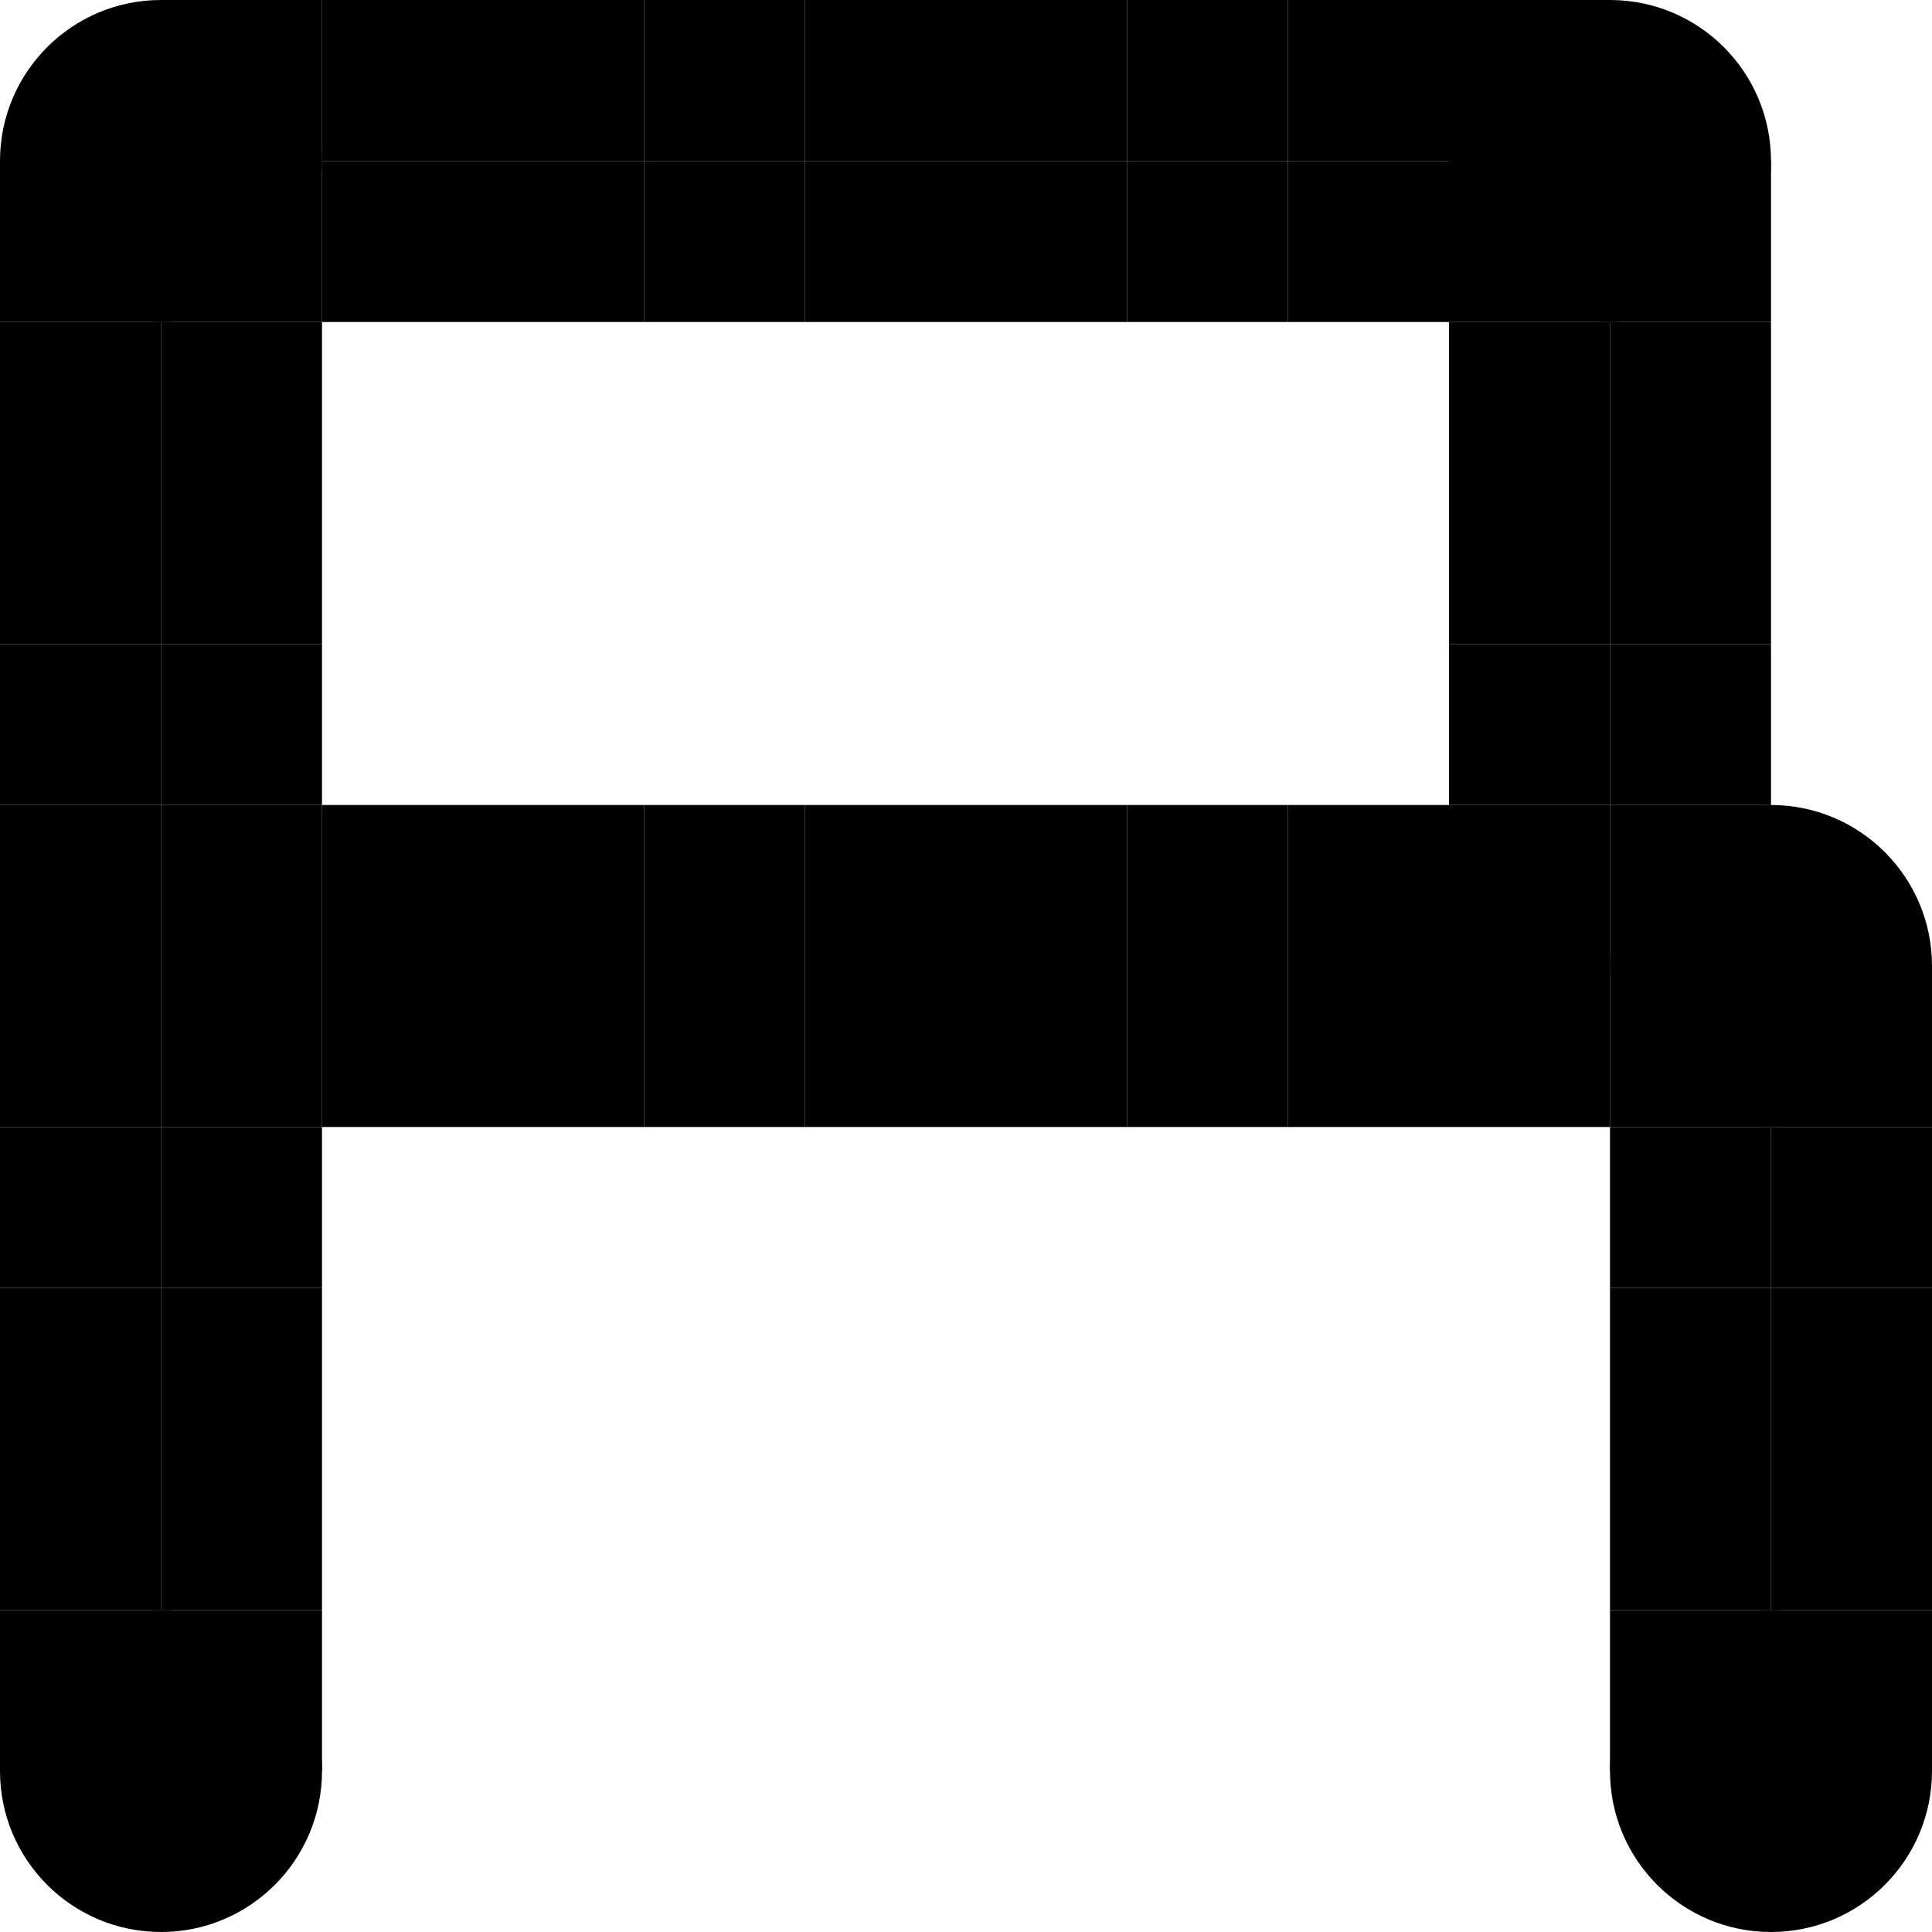
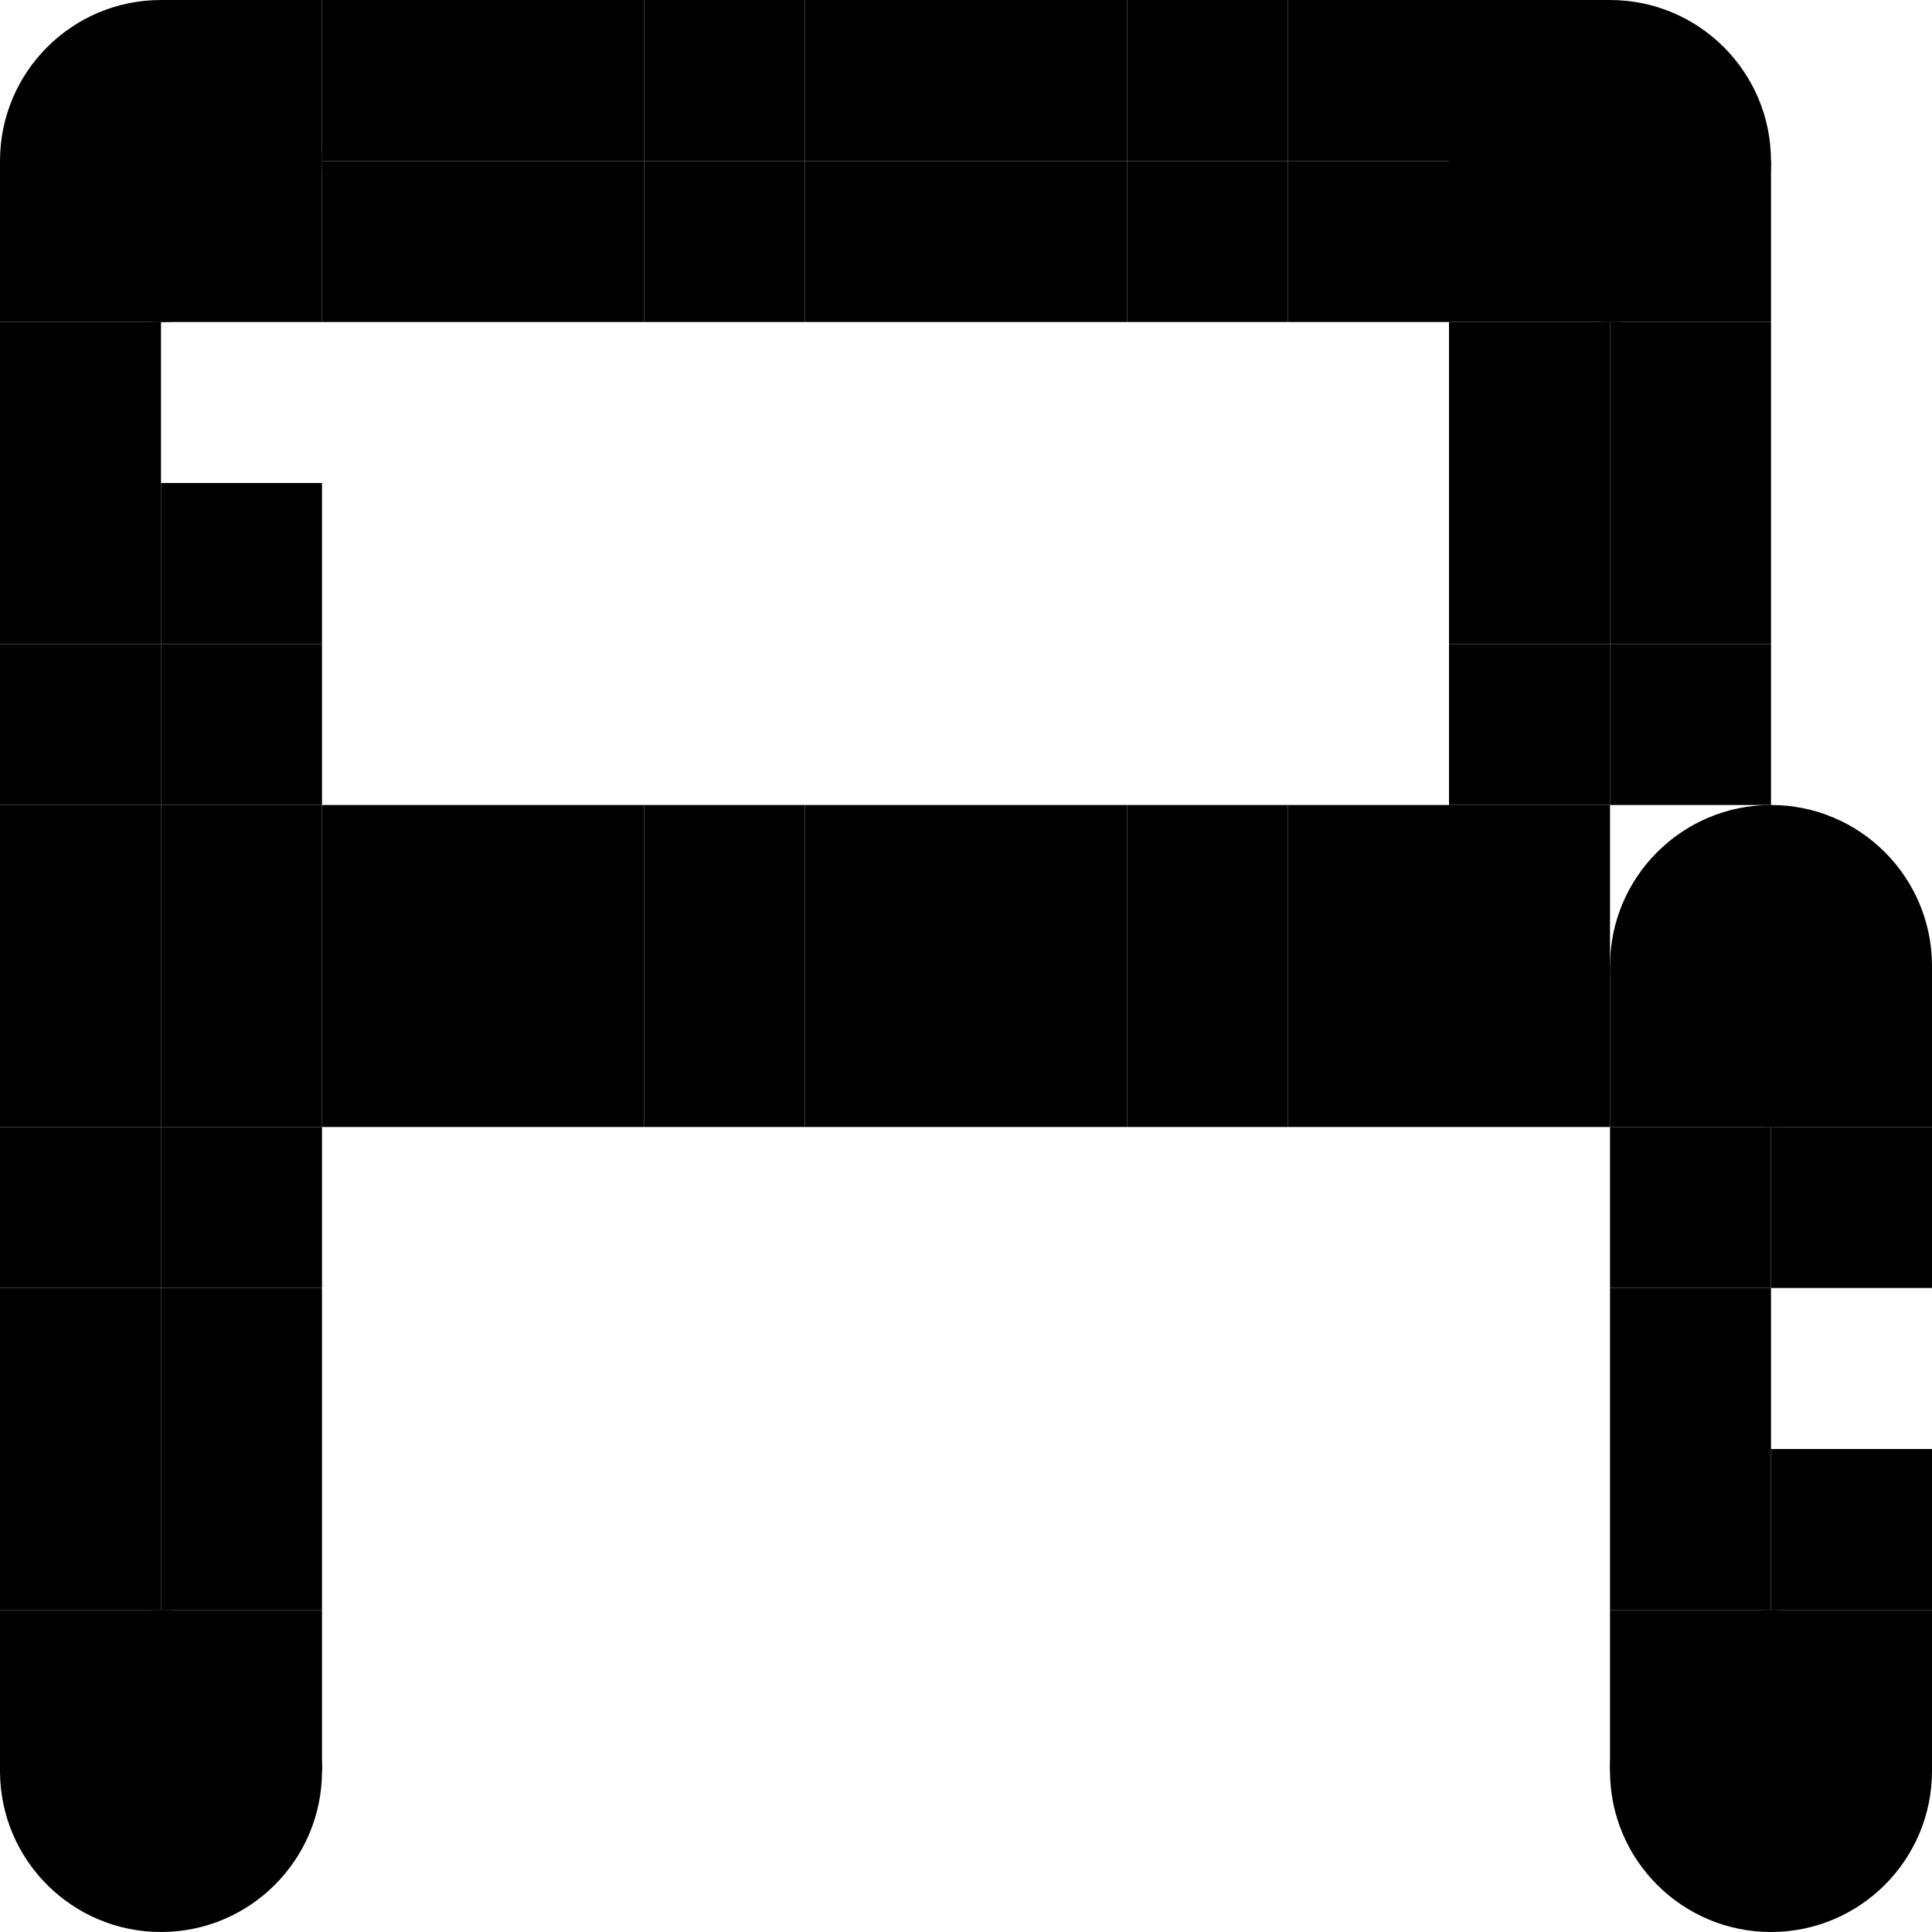
<svg xmlns="http://www.w3.org/2000/svg" width="240" height="240" viewBox="0 0 240 240" fill="none">
  <path d="M0 40H20V60H0V40Z" fill="black" />
  <path d="M0 80H20V100H0V80Z" fill="black" />
  <path d="M0 120H20V140H0V120Z" fill="black" />
  <path d="M0 180H20V200H0V180Z" fill="black" />
  <path d="M0 20H20V40H0V20Z" fill="black" />
  <path d="M0 60H20V80H0V60Z" fill="black" />
  <path d="M0 100H20V120H0V100Z" fill="black" />
  <path d="M0 160H20V180H0V160Z" fill="black" />
  <path d="M0 140H20V160H0V140Z" fill="black" />
  <path d="M0 200H20V220H0V200Z" fill="black" />
  <path d="M80 0H100V20H80V0Z" fill="black" />
  <path d="M80 20H100V40H80V20Z" fill="black" />
  <path d="M80 100H100V120H80V100Z" fill="black" />
  <path d="M80 120H100V140H80V120Z" fill="black" />
  <path d="M40 0H60V20H40V0Z" fill="black" />
  <path d="M40 20H60V40H40V20Z" fill="black" />
  <path d="M40 100H60V120H40V100Z" fill="black" />
  <path d="M40 120H60V140H40V120Z" fill="black" />
  <path d="M120 0H140V20H120V0Z" fill="black" />
  <path d="M120 20H140V40H120V20Z" fill="black" />
  <path d="M120 100H140V120H120V100Z" fill="black" />
  <path d="M120 120H140V140H120V120Z" fill="black" />
  <path d="M140 0H160V20H140V0Z" fill="black" />
  <path d="M180 120H200V140H180V120Z" fill="black" />
  <path d="M140 20H160V40H140V20Z" fill="black" />
  <path d="M180 100H200V120H180V100Z" fill="black" />
  <path d="M20 0H40V20H20V0Z" fill="black" />
-   <path d="M20 40H40V60H20V40Z" fill="black" />
  <path d="M20 80H40V100H20V80Z" fill="black" />
  <path d="M20 120H40V140H20V120Z" fill="black" />
  <path d="M20 180H40V200H20V180Z" fill="black" />
  <path d="M20 20H40V40H20V20Z" fill="black" />
  <path d="M20 60H40V80H20V60Z" fill="black" />
  <path d="M20 100H40V120H20V100Z" fill="black" />
  <path d="M20 160H40V180H20V160Z" fill="black" />
  <path d="M20 140H40V160H20V140Z" fill="black" />
  <path d="M20 200H40V220H20V200Z" fill="black" />
  <path d="M100 0H120V20H100V0Z" fill="black" />
  <path d="M100 20H120V40H100V20Z" fill="black" />
  <path d="M100 100H120V120H100V100Z" fill="black" />
  <path d="M100 120H120V140H100V120Z" fill="black" />
  <path d="M200 40H220V60H200V40Z" fill="black" />
  <path d="M200 80H220V100H200V80Z" fill="black" />
  <path d="M160 120H180V140H160V120Z" fill="black" />
  <path d="M200 20H220V40H200V20Z" fill="black" />
  <path d="M200 60H220V80H200V60Z" fill="black" />
  <path d="M160 100H180V120H160V100Z" fill="black" />
  <path d="M60 0H80V20H60V0Z" fill="black" />
  <path d="M60 20H80V40H60V20Z" fill="black" />
  <path d="M60 100H80V120H60V100Z" fill="black" />
  <path d="M60 120H80V140H60V120Z" fill="black" />
  <path d="M180 0H200V20H180V0Z" fill="black" />
  <path d="M180 40H200V60H180V40Z" fill="black" />
  <path d="M180 80H200V100H180V80Z" fill="black" />
  <path d="M180 20H200V40H180V20Z" fill="black" />
  <path d="M180 60H200V80H180V60Z" fill="black" />
  <path d="M140 100H160V120H140V100Z" fill="black" />
  <path d="M140 120H160V140H140V120Z" fill="black" />
  <path d="M160 0H180V20H160V0Z" fill="black" />
  <path d="M200 120H220V140H200V120Z" fill="black" />
  <path d="M200 180H220V200H200V180Z" fill="black" />
  <path d="M160 20H180V40H160V20Z" fill="black" />
-   <path d="M200 100H220V120H200V100Z" fill="black" />
  <path d="M200 160H220V180H200V160Z" fill="black" />
  <path d="M200 140H220V160H200V140Z" fill="black" />
  <path d="M200 200H220V220H200V200Z" fill="black" />
  <path d="M220 120H240V140H220V120Z" fill="black" />
  <path d="M220 180H240V200H220V180Z" fill="black" />
-   <path d="M220 160H240V180H220V160Z" fill="black" />
  <path d="M220 140H240V160H220V140Z" fill="black" />
  <path d="M220 200H240V220H220V200Z" fill="black" />
  <path d="M240 220C240 231.046 231.046 240 220 240C208.954 240 200 231.046 200 220C200 208.954 208.954 200 220 200C231.046 200 240 208.954 240 220Z" fill="black" />
  <path d="M240 120C240 131.046 231.046 140 220 140C208.954 140 200 131.046 200 120C200 108.954 208.954 100 220 100C231.046 100 240 108.954 240 120Z" fill="black" />
  <path d="M220 20C220 31.046 211.046 40 200 40C188.954 40 180 31.046 180 20C180 8.954 188.954 0 200 0C211.046 0 220 8.954 220 20Z" fill="black" />
  <path d="M40 20C40 31.046 31.046 40 20 40C8.954 40 0 31.046 0 20C0 8.954 8.954 0 20 0C31.046 0 40 8.954 40 20Z" fill="black" />
  <path d="M40 220C40 231.046 31.046 240 20 240C8.954 240 0 231.046 0 220C0 208.954 8.954 200 20 200C31.046 200 40 208.954 40 220Z" fill="black" />
</svg>